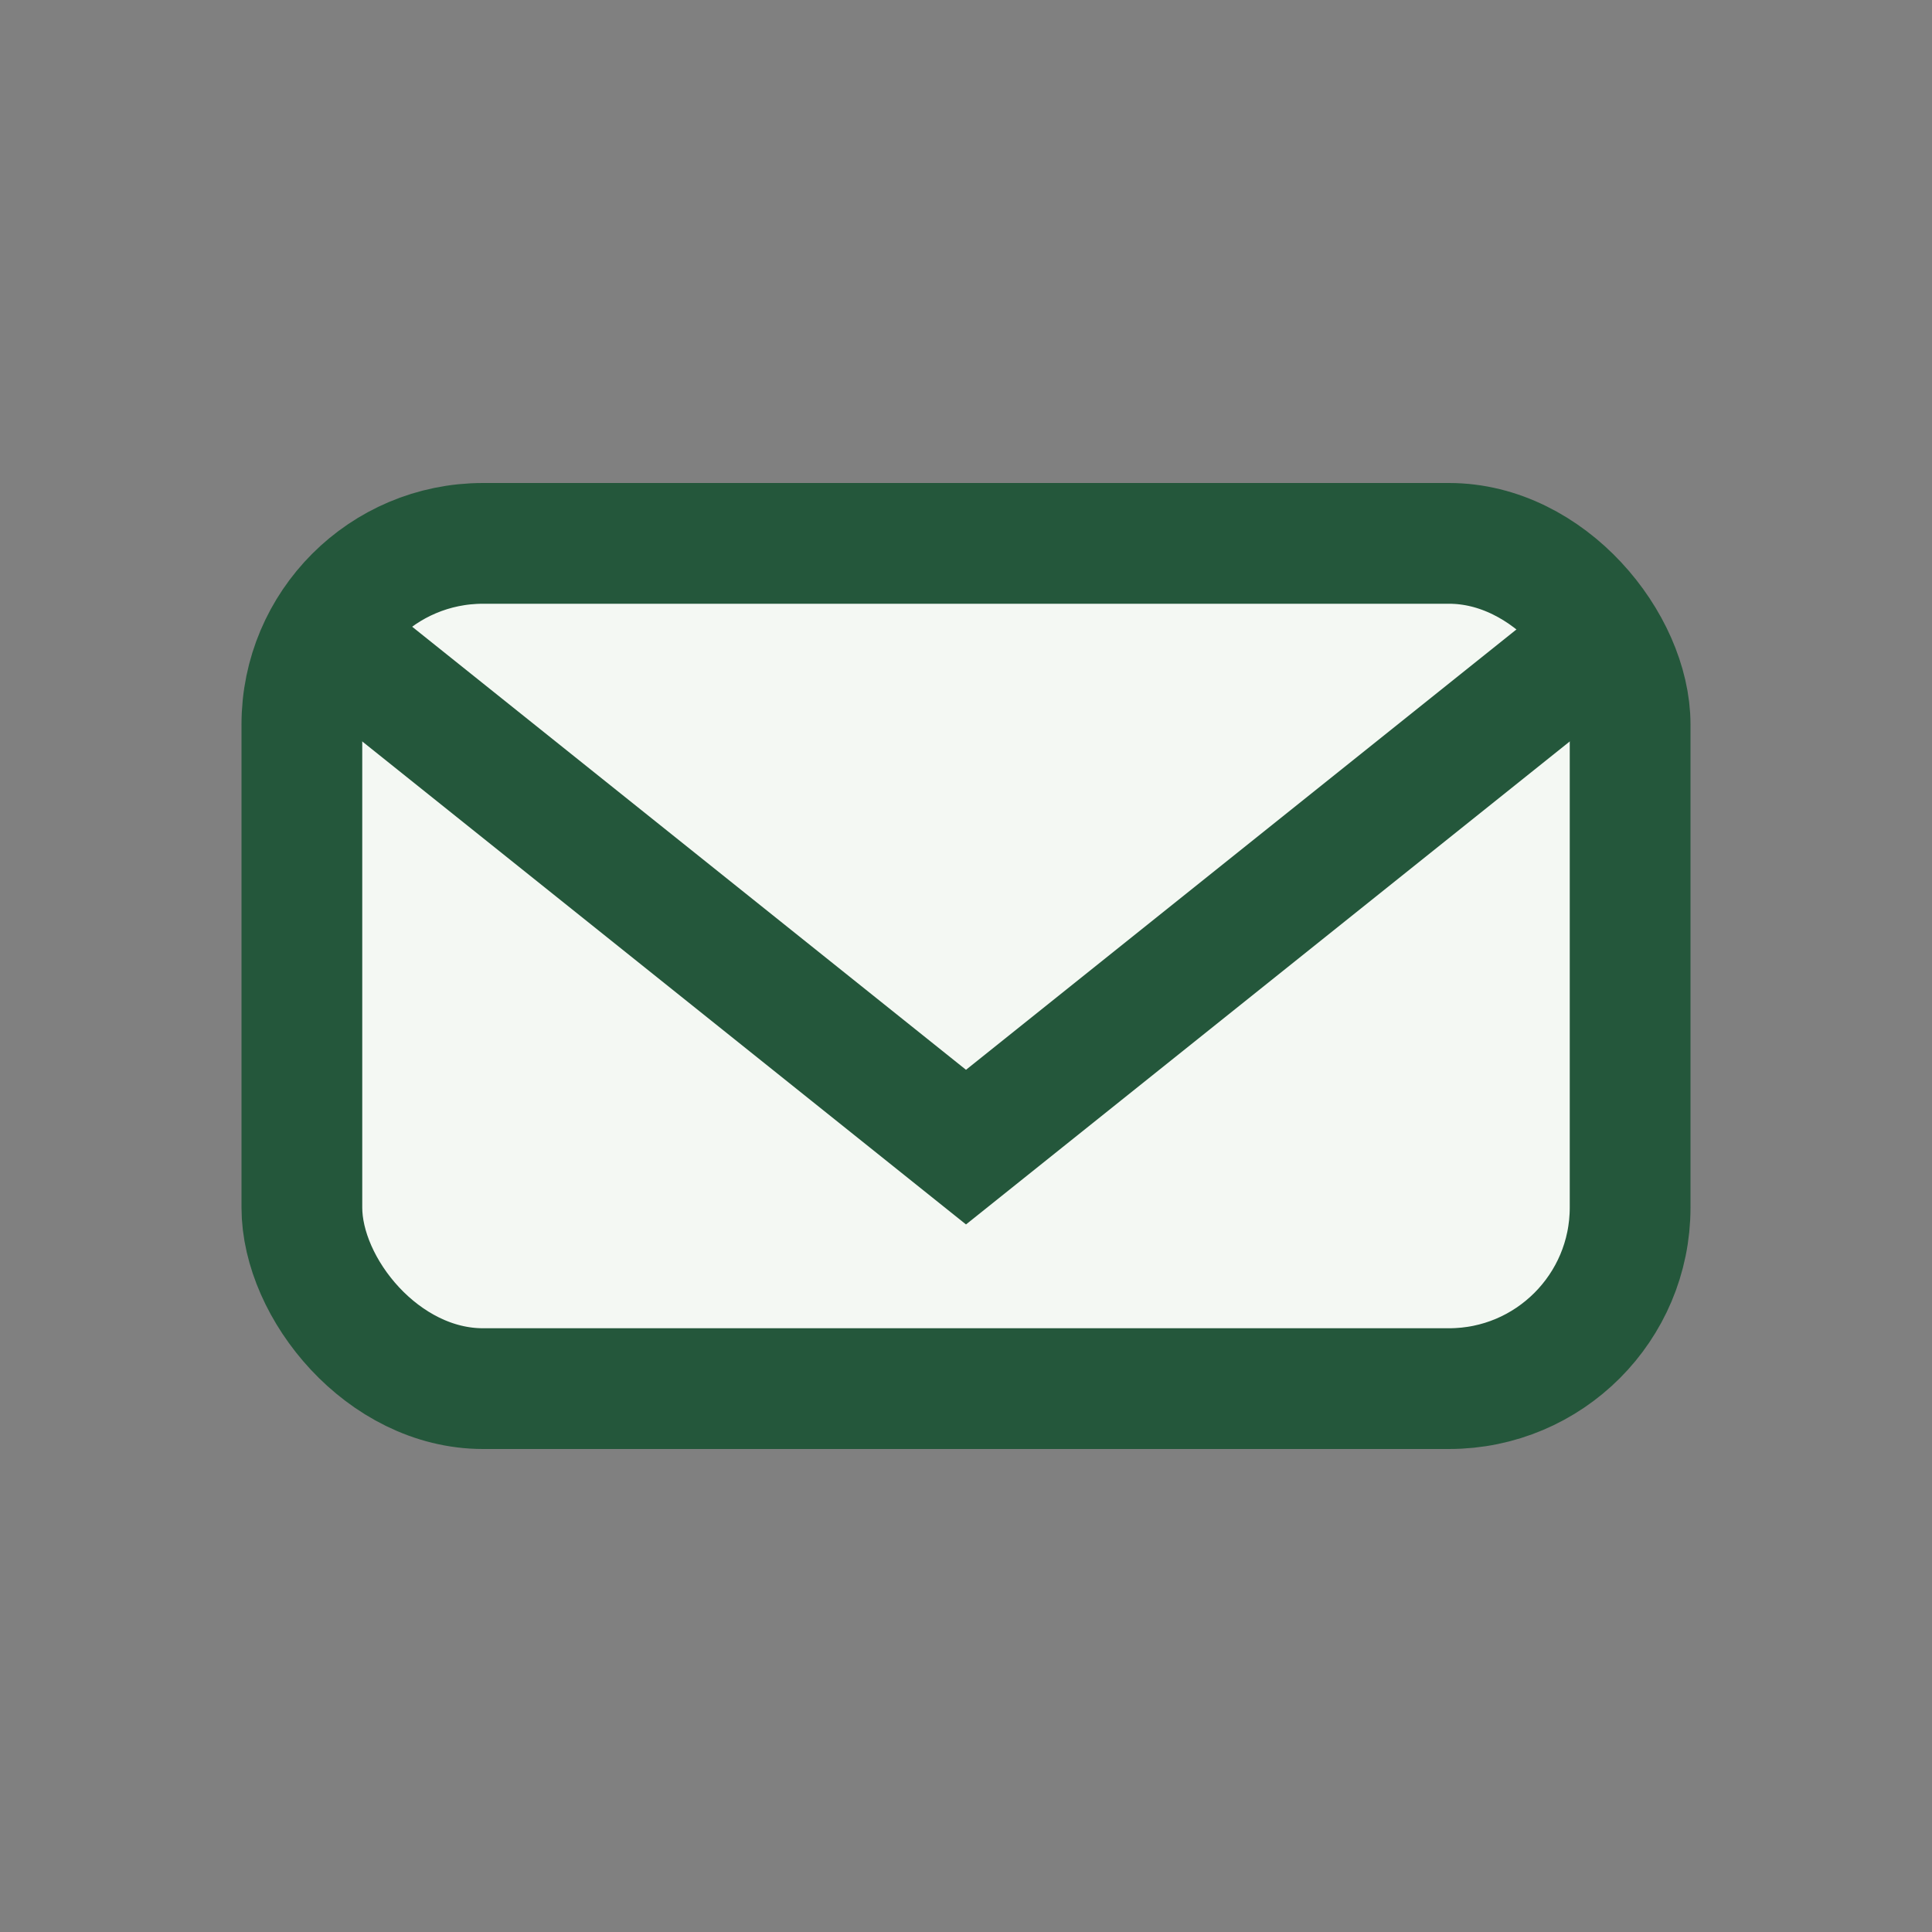
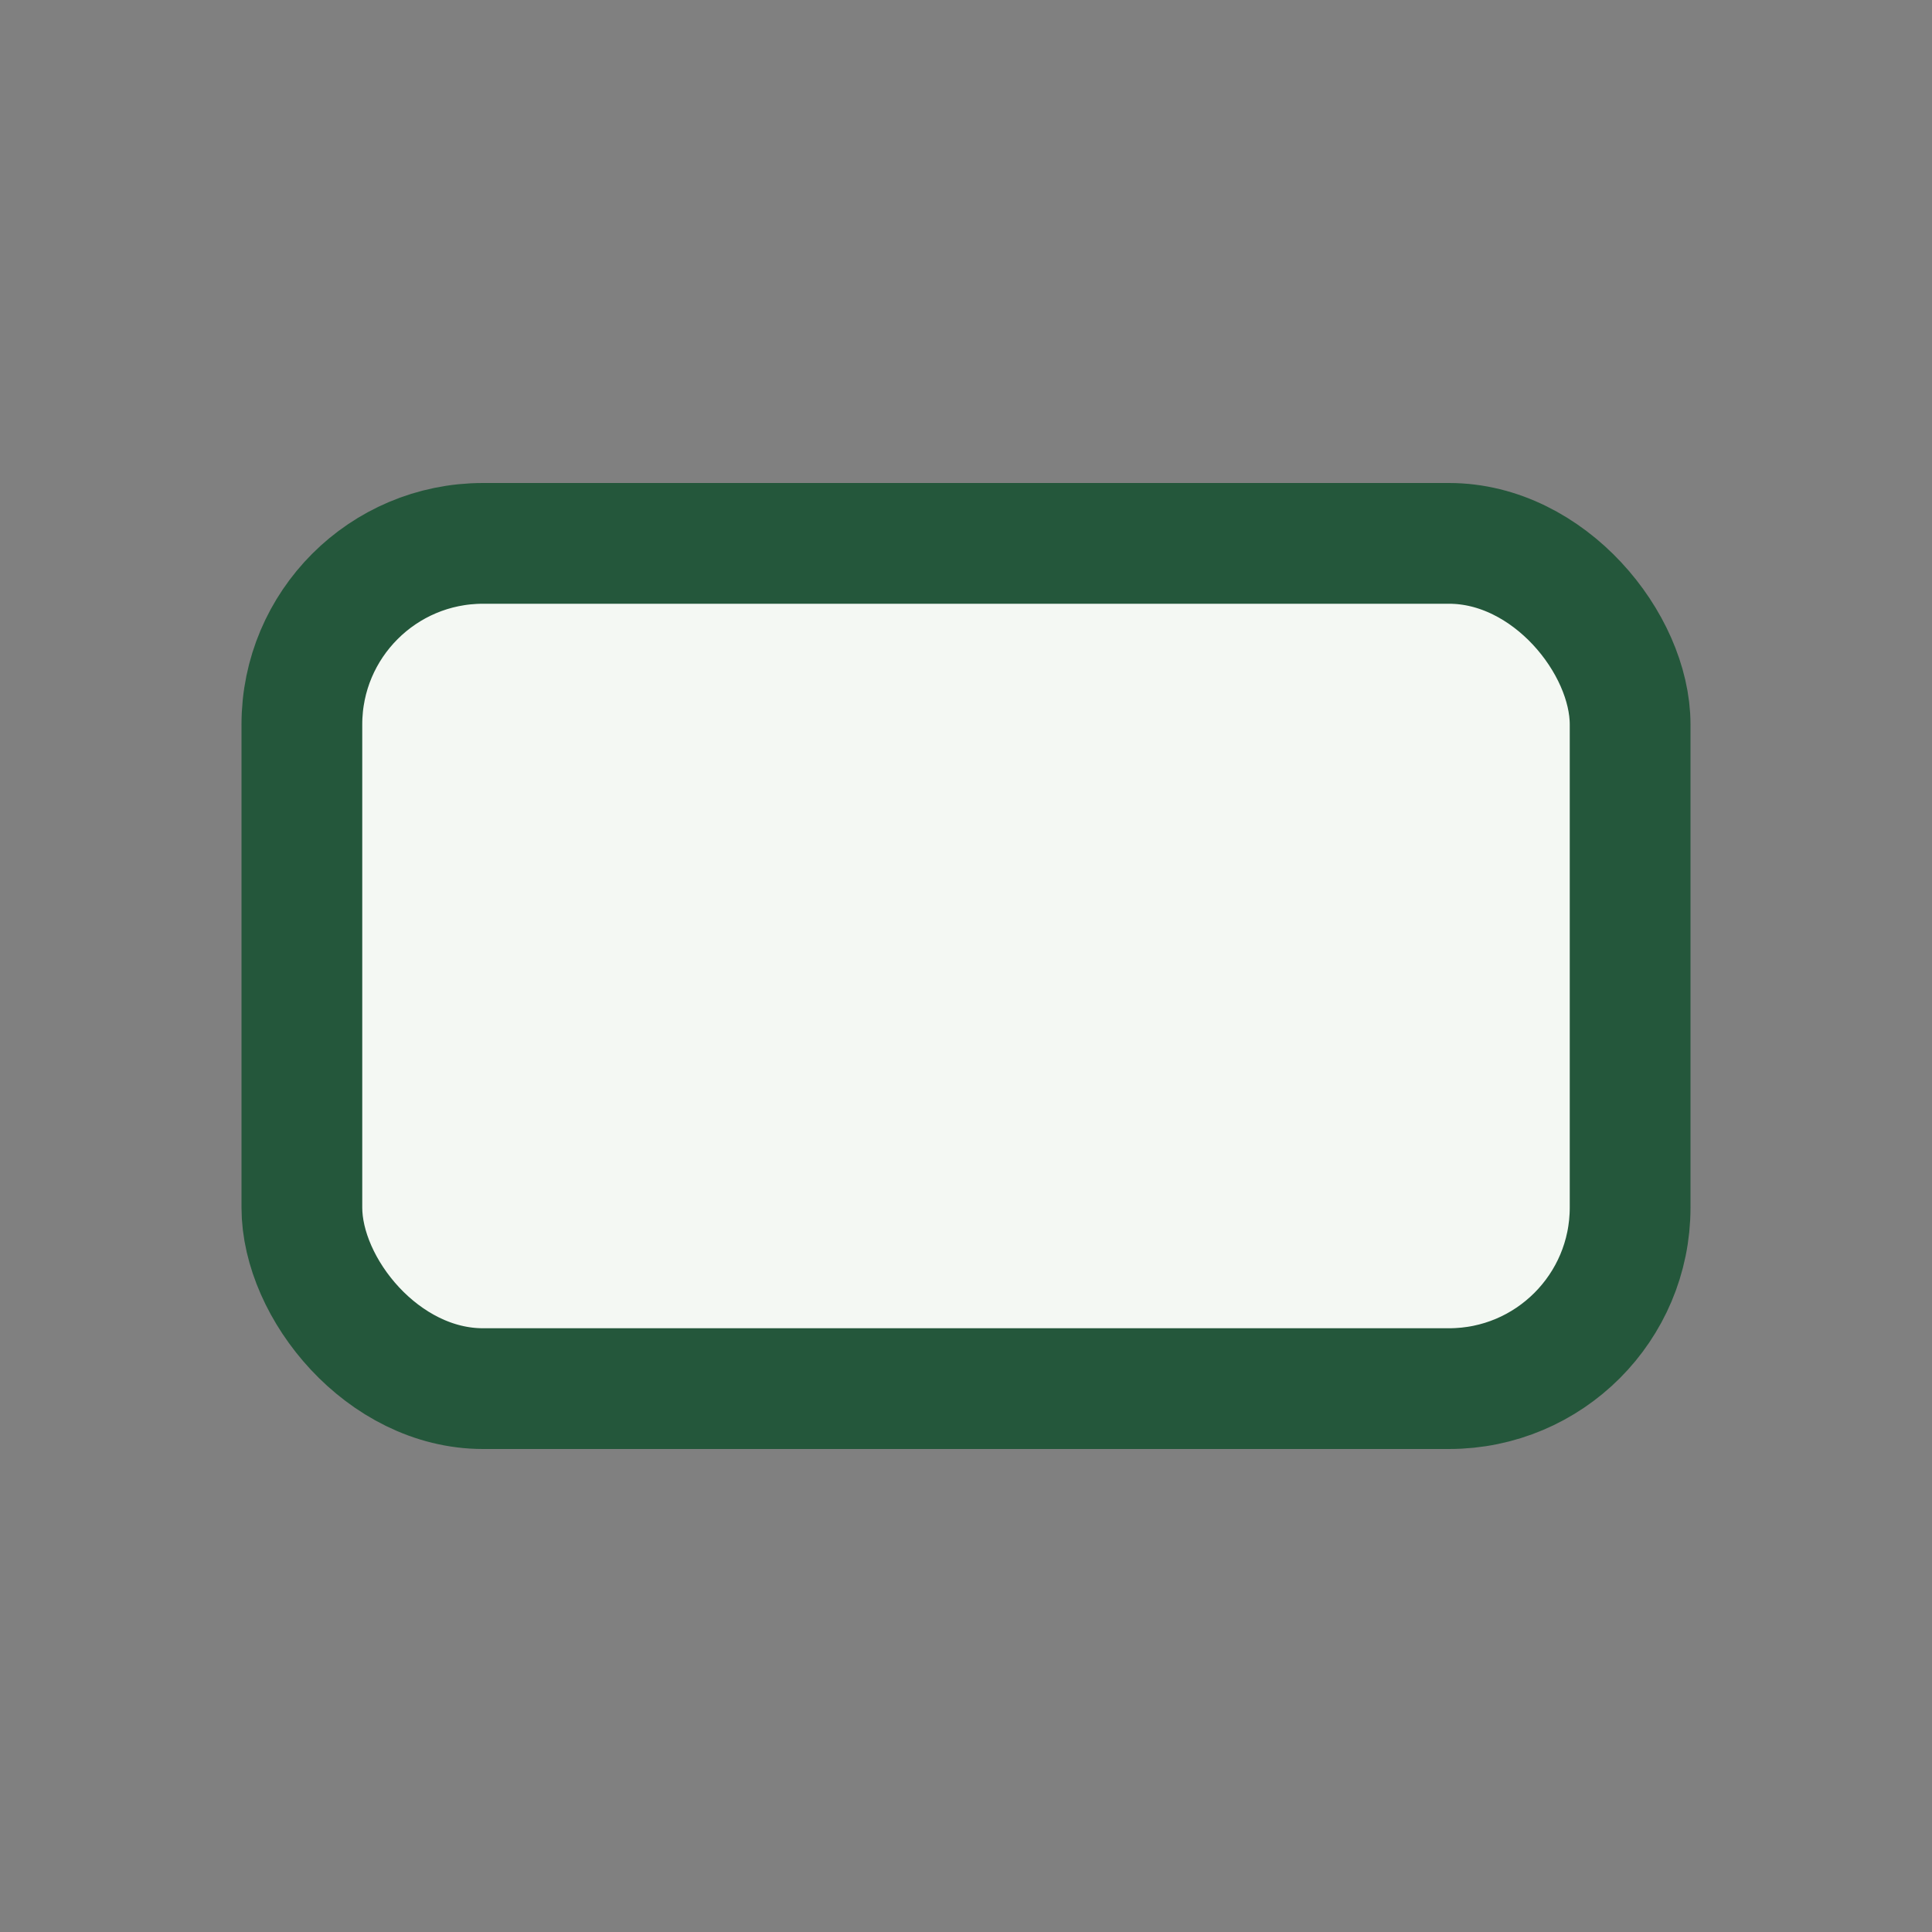
<svg xmlns="http://www.w3.org/2000/svg" width="32" height="32" viewBox="0 0 32 32">
  <rect x="0" y="0" width="32" height="32" fill="#808080" stroke="none" />
  <rect x="5" y="9" width="22" height="14" rx="3" fill="#F4F8F3" stroke="#24573B" stroke-width="2" />
-   <path fill="none" stroke="#24573B" stroke-width="2" d="M6 11l10 8 10-8" />
</svg>